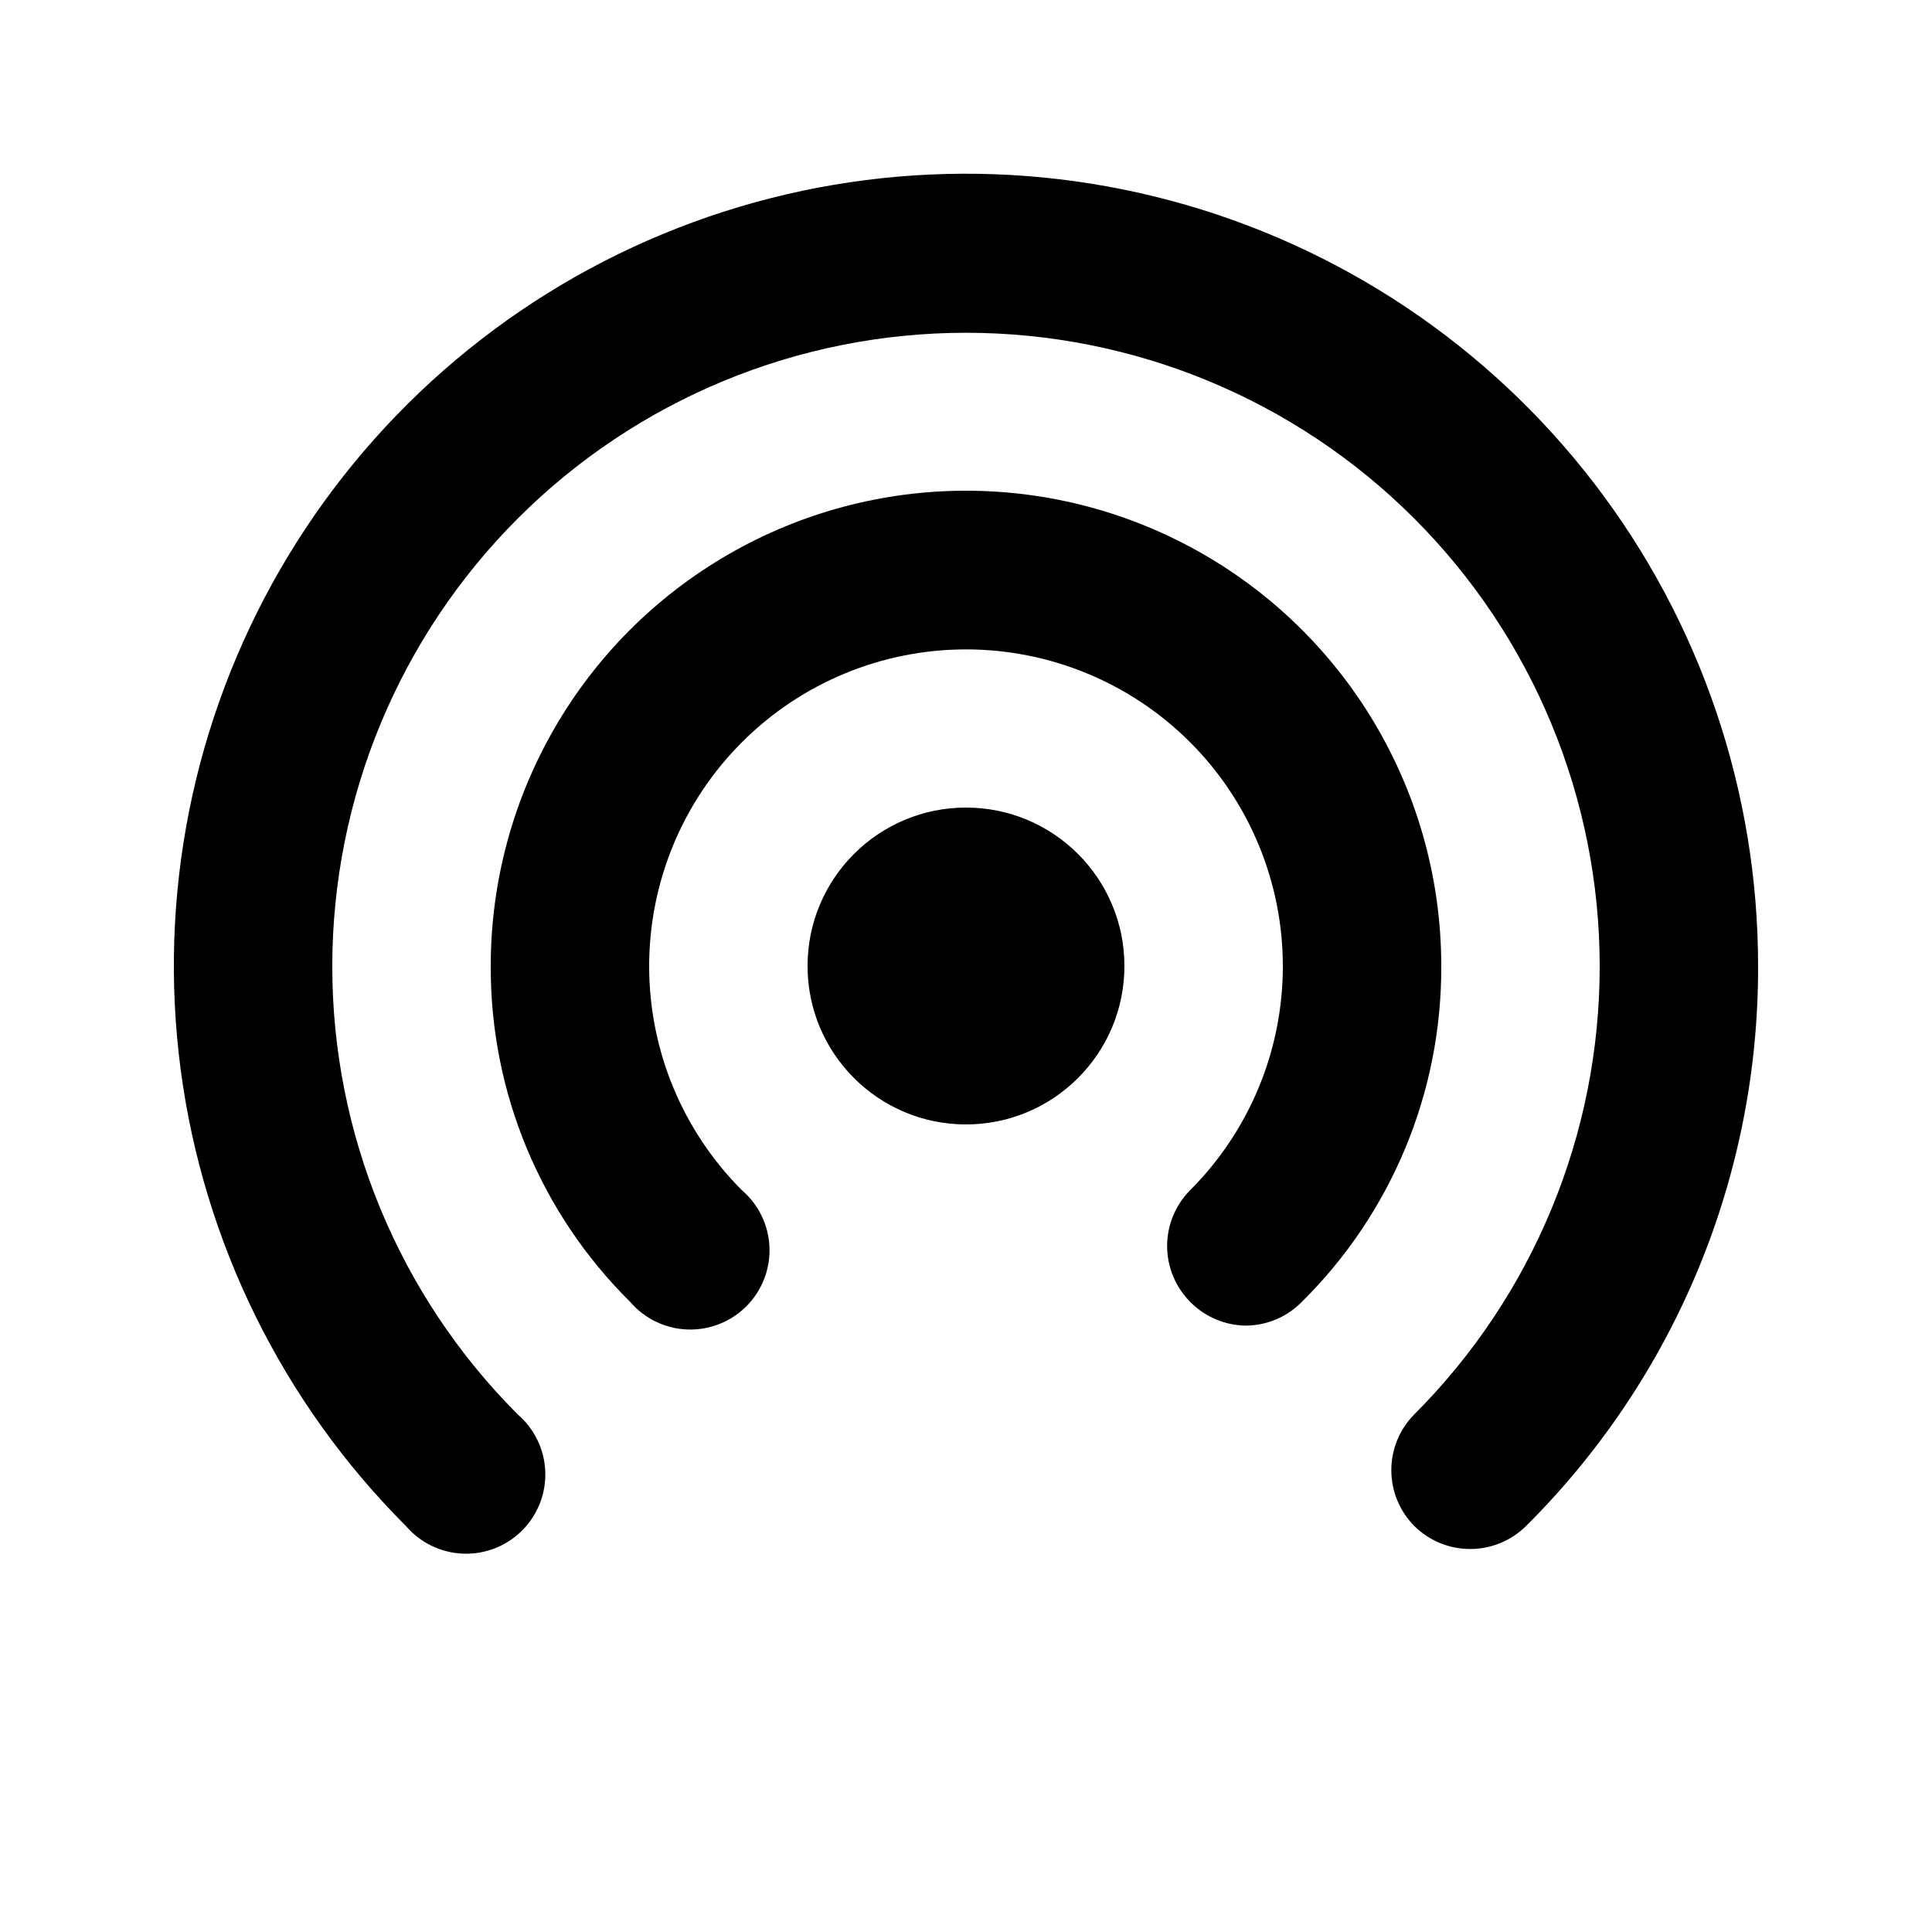
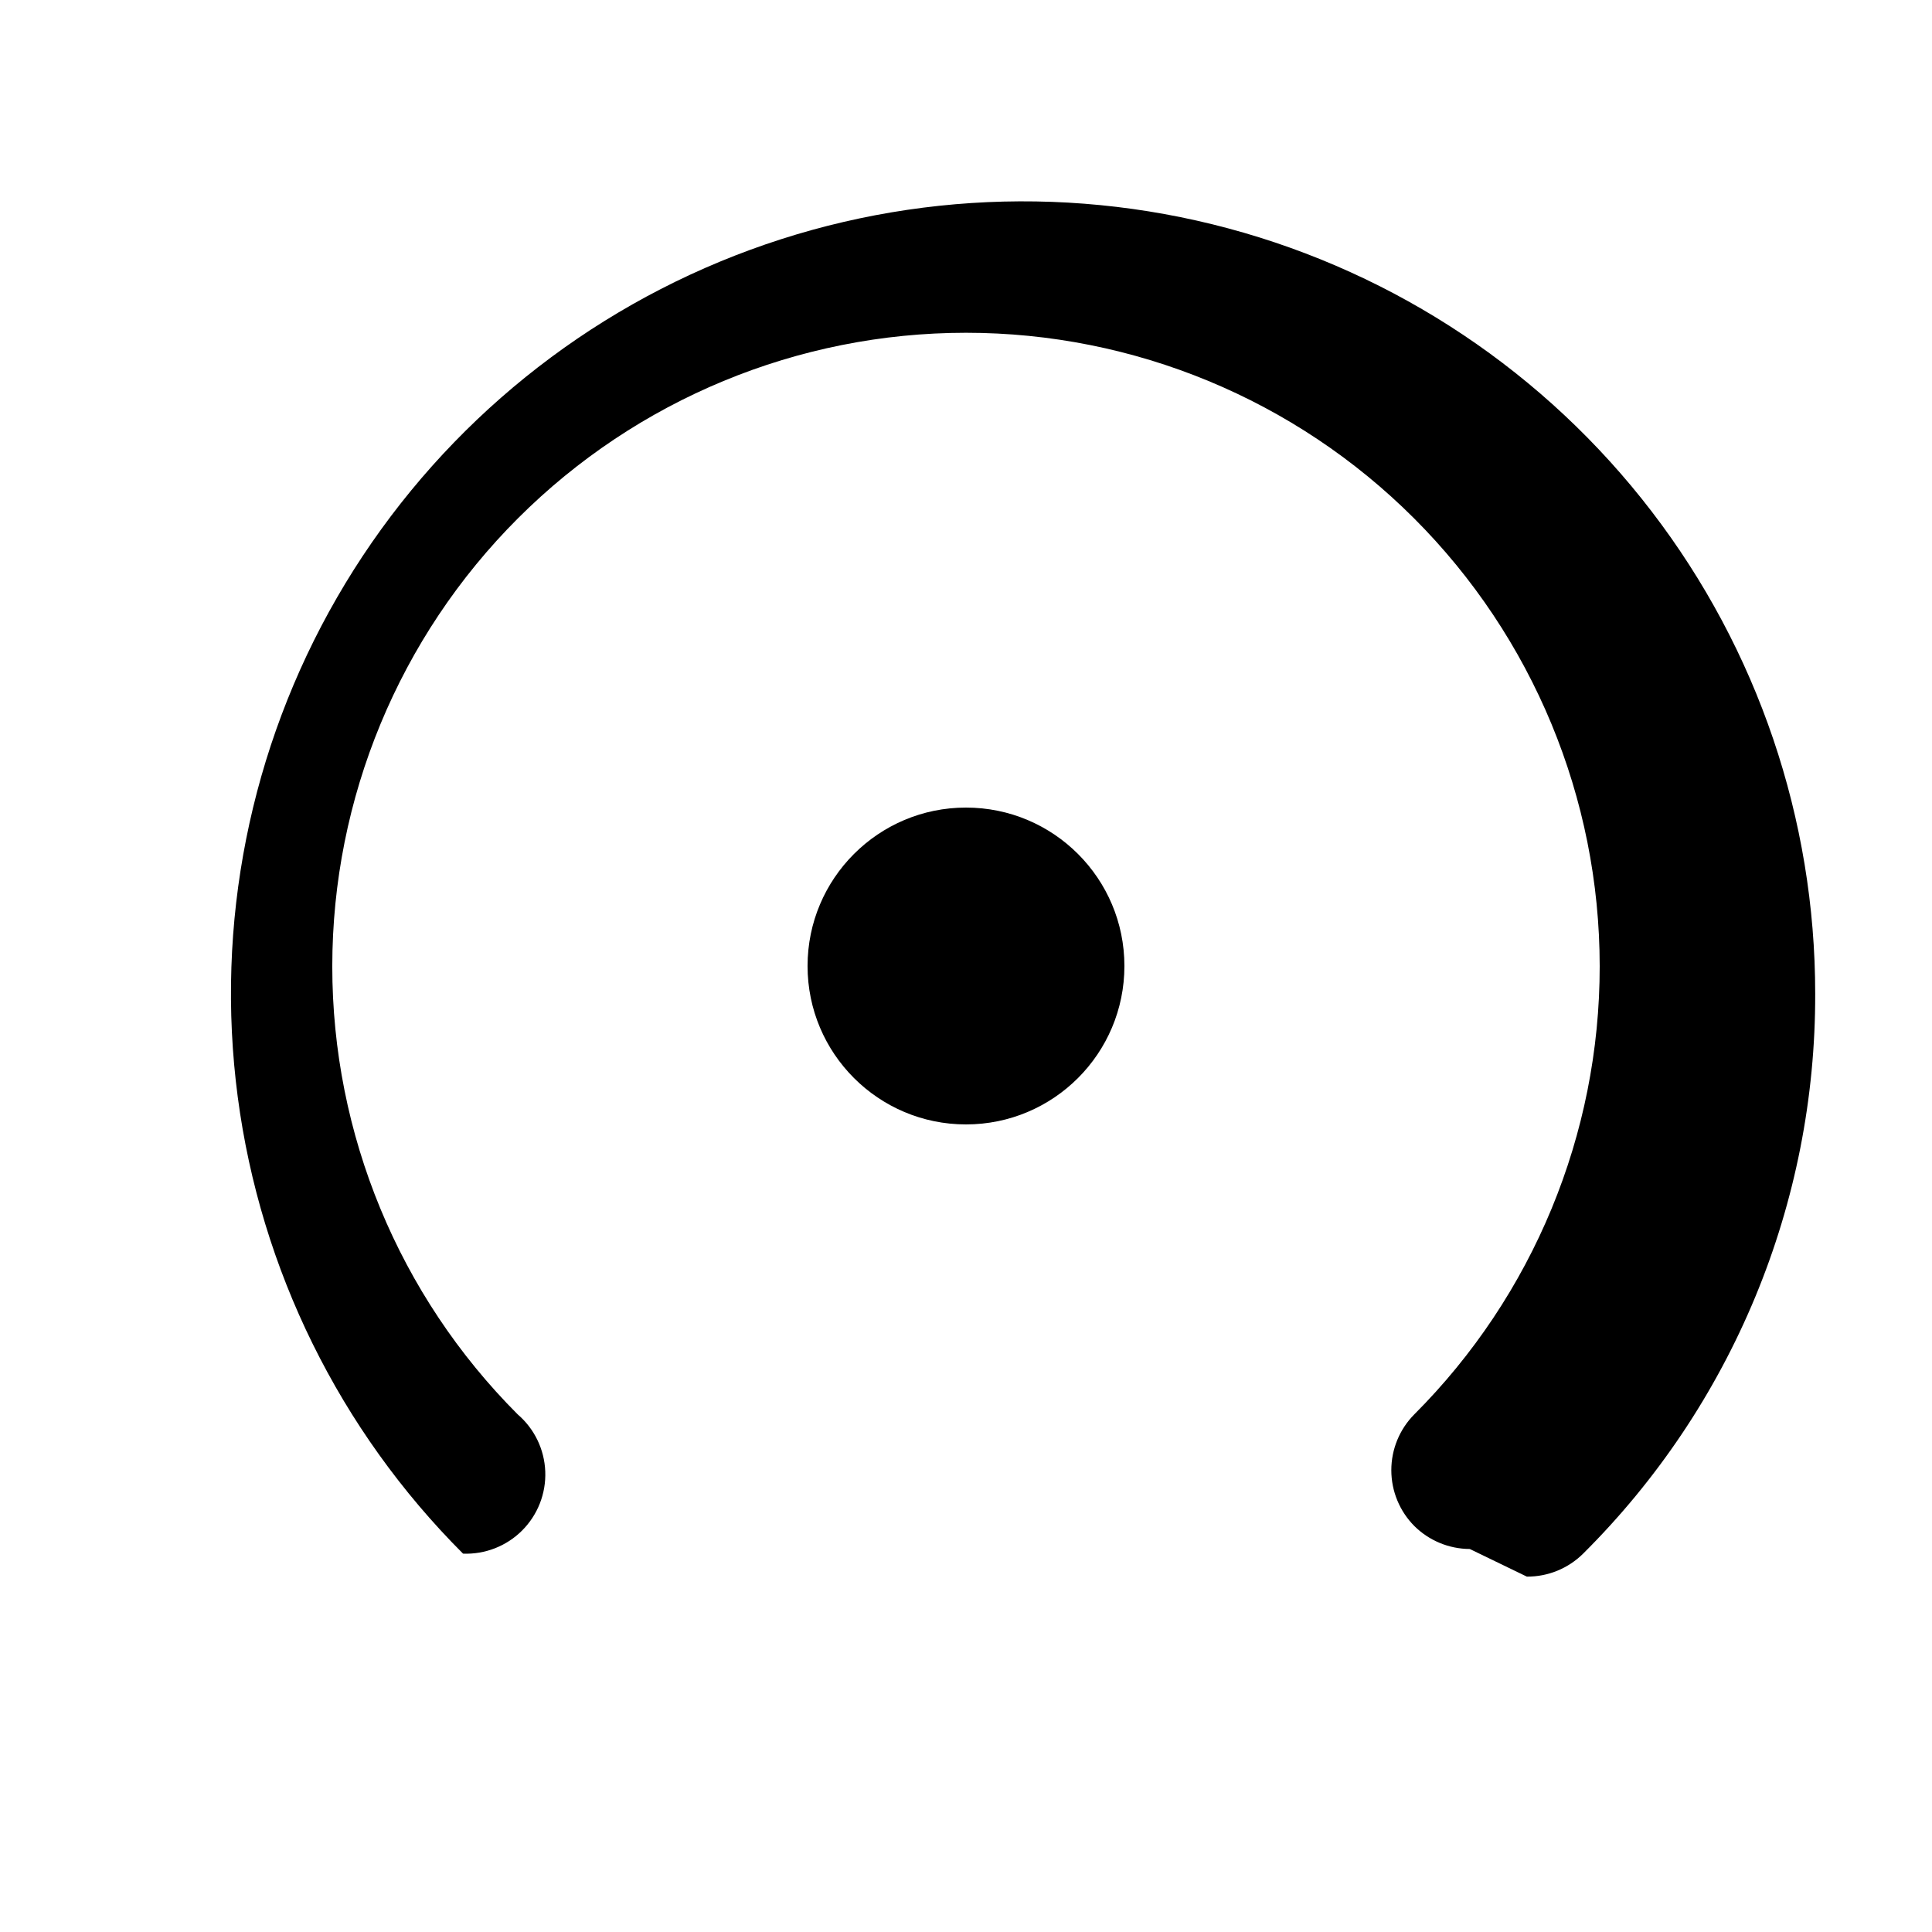
<svg xmlns="http://www.w3.org/2000/svg" fill="#000000" width="800px" height="800px" version="1.1" viewBox="144 144 512 512">
  <g>
    <path d="m441.98 400c0 23.188-18.797 41.984-41.984 41.984s-41.984-18.797-41.984-41.984 18.797-41.984 41.984-41.984 41.984 18.797 41.984 41.984" />
-     <path d="m533.51 554.5c-5.508-0.023-10.785-2.211-14.695-6.086-3.91-3.934-6.102-9.254-6.102-14.801s2.191-10.867 6.102-14.801c31.469-31.504 49.141-74.215 49.121-118.75-0.016-44.527-17.715-87.227-49.207-118.71-31.492-31.48-74.199-49.164-118.73-49.164-44.531 0-87.234 17.684-118.73 49.164-31.496 31.48-49.195 74.18-49.211 118.71-0.016 44.531 17.652 87.242 49.121 118.75 4.441 3.805 7.098 9.289 7.32 15.137 0.227 5.844-1.996 11.516-6.133 15.652-4.133 4.137-9.809 6.359-15.652 6.133s-11.328-2.879-15.133-7.32c-32.684-32.676-53.672-75.223-59.711-121.04-6.035-45.816 3.219-92.348 26.324-132.37s58.773-71.305 101.47-88.988c42.699-17.688 90.039-20.785 134.68-8.82 44.641 11.965 84.082 38.328 112.21 74.996s43.371 81.598 43.359 127.81c0.074 27.574-5.32 54.895-15.879 80.367-10.559 25.477-26.066 48.605-45.625 68.047-3.965 3.93-9.328 6.117-14.906 6.086z" />
-     <path d="m474.31 495.3c-5.609-0.023-10.977-2.289-14.902-6.297-3.91-3.934-6.106-9.254-6.106-14.797 0-5.547 2.195-10.867 6.106-14.801 15.734-15.754 24.57-37.109 24.559-59.371-0.008-22.266-8.855-43.617-24.602-59.355-15.746-15.742-37.102-24.582-59.363-24.582-22.266 0-43.617 8.84-59.363 24.582-15.746 15.738-24.598 37.09-24.605 59.355-0.008 22.262 8.824 43.617 24.559 59.371 4.445 3.805 7.098 9.289 7.324 15.133 0.227 5.844-2 11.52-6.133 15.656-4.137 4.133-9.809 6.356-15.656 6.133-5.844-0.227-11.328-2.879-15.133-7.324-23.766-23.504-37.082-55.578-36.945-89.004 0-45 24.004-86.582 62.977-109.08 38.969-22.5 86.98-22.5 125.95 0 38.969 22.496 62.973 64.078 62.973 109.08 0.137 33.426-13.18 65.5-36.945 89.004-3.875 3.957-9.156 6.219-14.695 6.297z" />
+     <path d="m533.51 554.5c-5.508-0.023-10.785-2.211-14.695-6.086-3.91-3.934-6.102-9.254-6.102-14.801s2.191-10.867 6.102-14.801c31.469-31.504 49.141-74.215 49.121-118.75-0.016-44.527-17.715-87.227-49.207-118.71-31.492-31.48-74.199-49.164-118.73-49.164-44.531 0-87.234 17.684-118.73 49.164-31.496 31.48-49.195 74.18-49.211 118.71-0.016 44.531 17.652 87.242 49.121 118.75 4.441 3.805 7.098 9.289 7.32 15.137 0.227 5.844-1.996 11.516-6.133 15.652-4.133 4.137-9.809 6.359-15.652 6.133c-32.684-32.676-53.672-75.223-59.711-121.04-6.035-45.816 3.219-92.348 26.324-132.37s58.773-71.305 101.47-88.988c42.699-17.688 90.039-20.785 134.68-8.82 44.641 11.965 84.082 38.328 112.21 74.996s43.371 81.598 43.359 127.81c0.074 27.574-5.32 54.895-15.879 80.367-10.559 25.477-26.066 48.605-45.625 68.047-3.965 3.93-9.328 6.117-14.906 6.086z" />
  </g>
</svg>